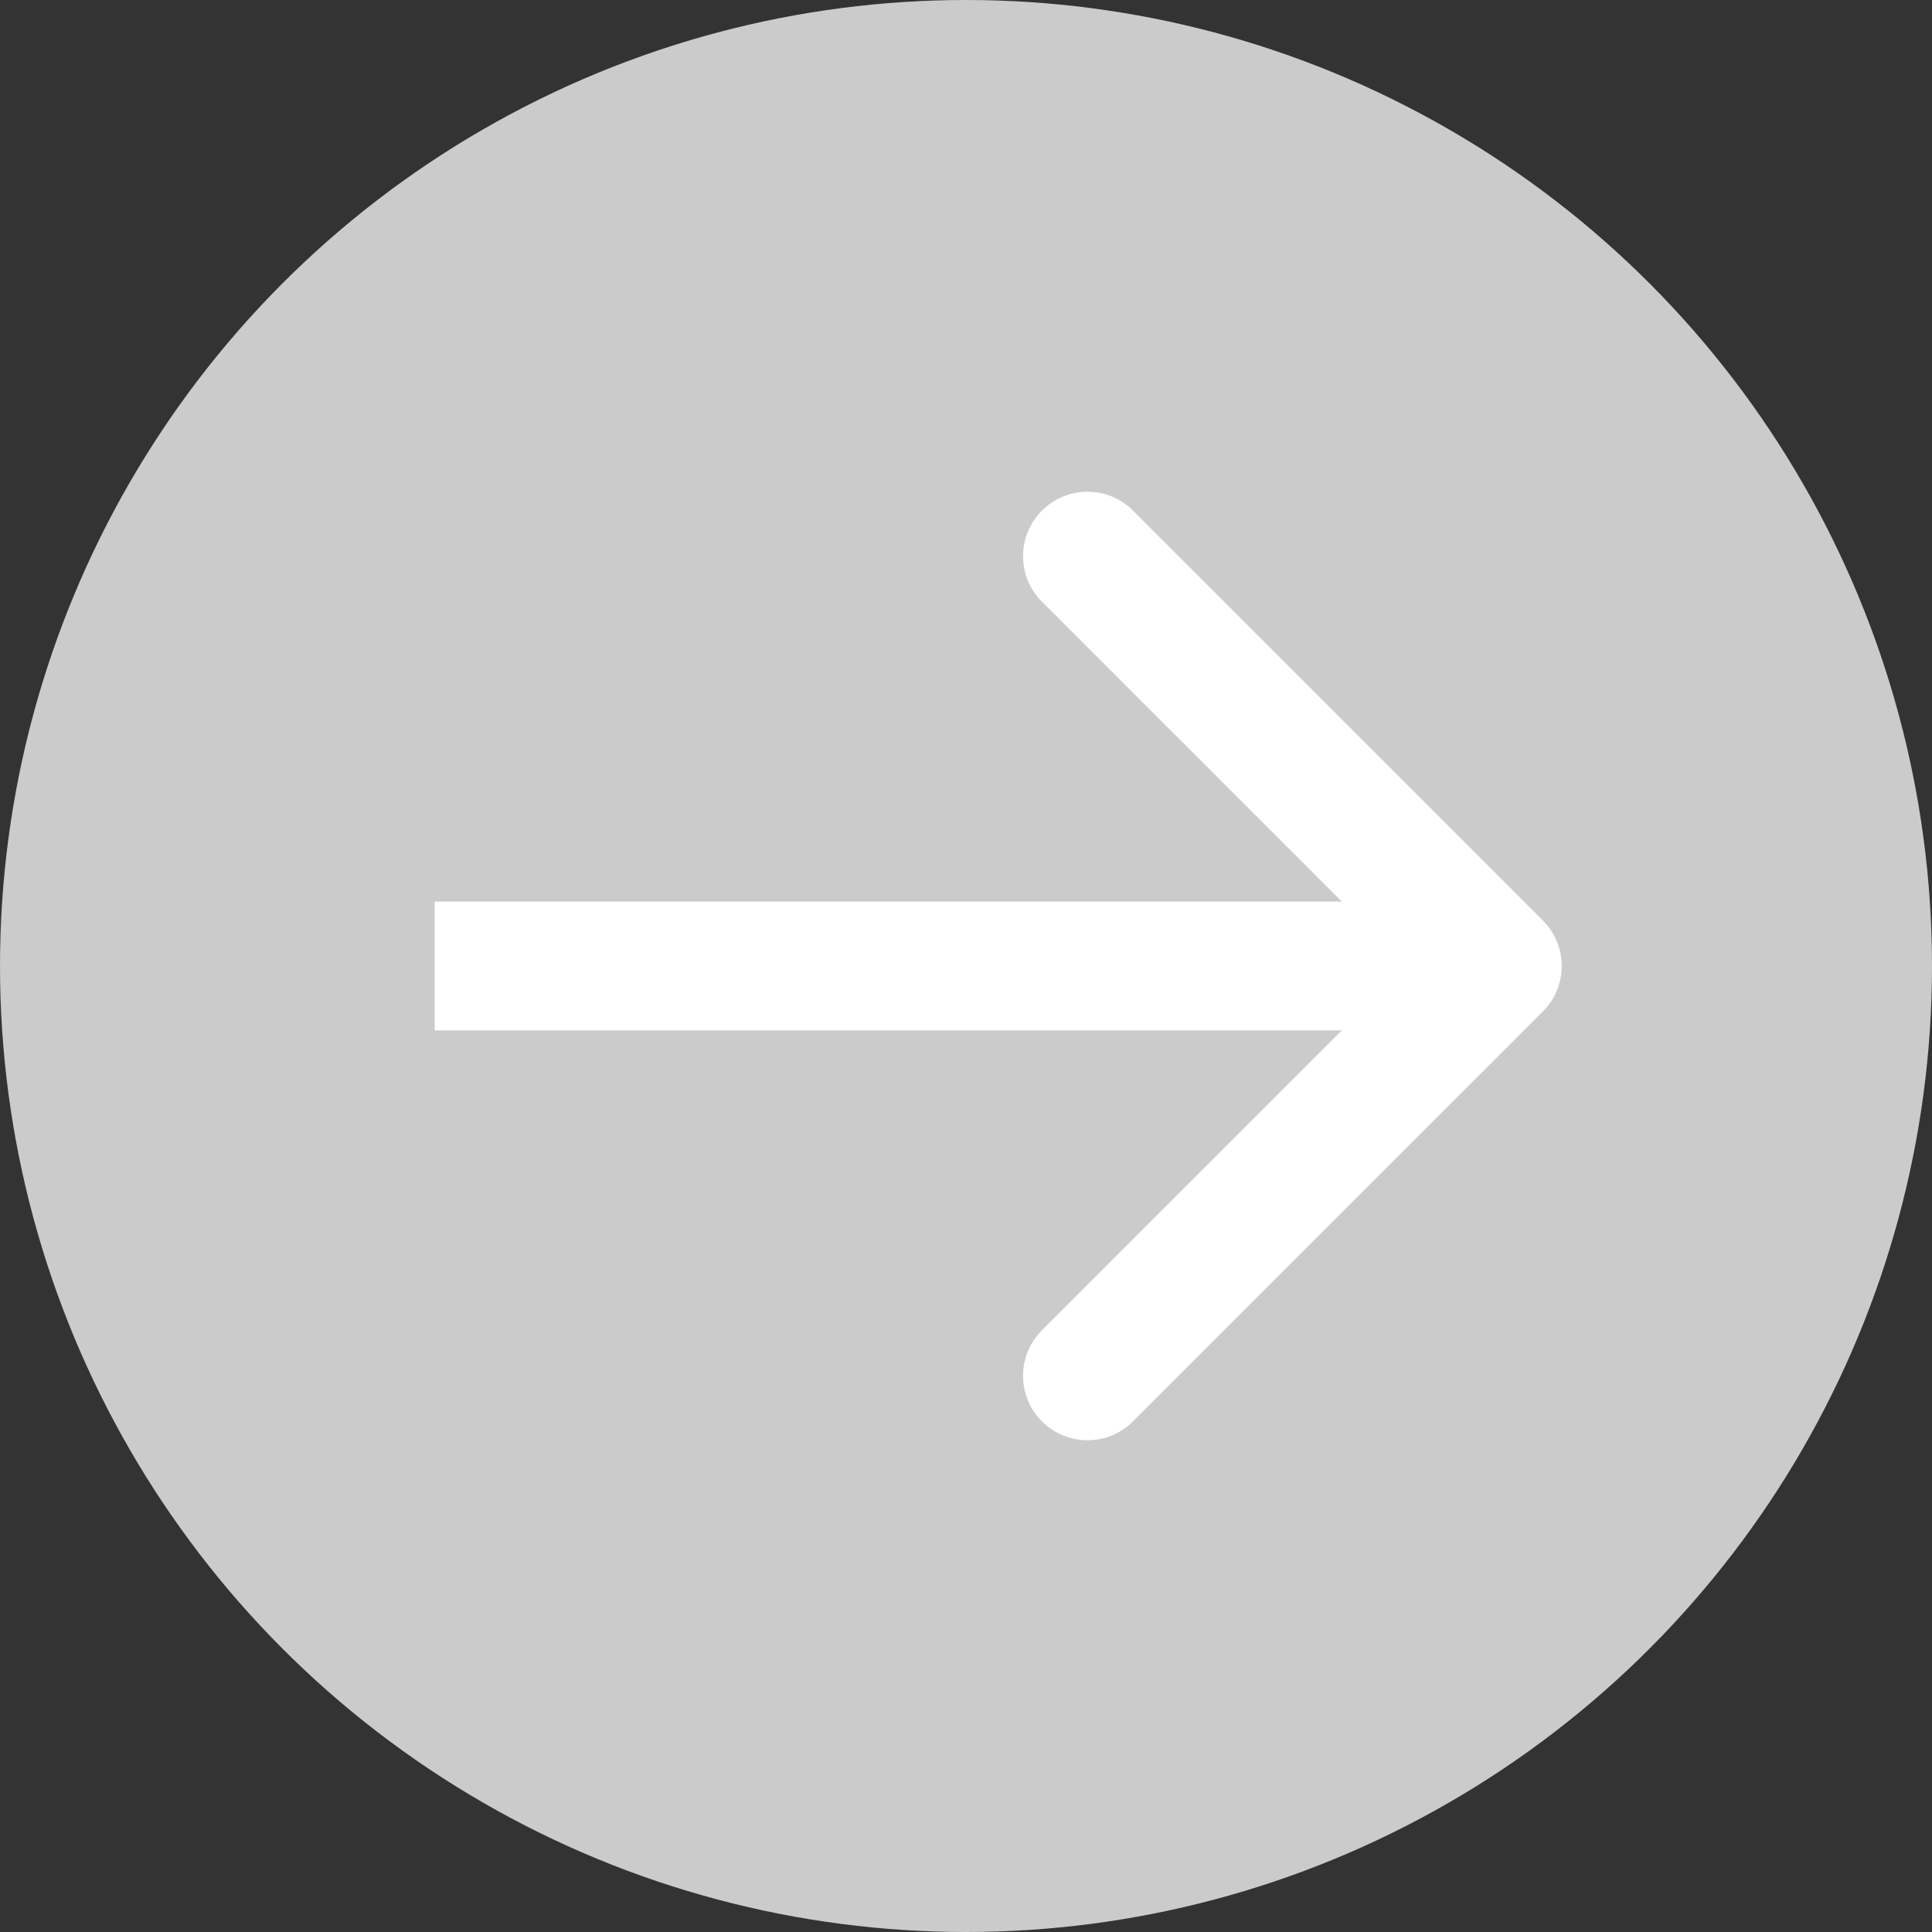
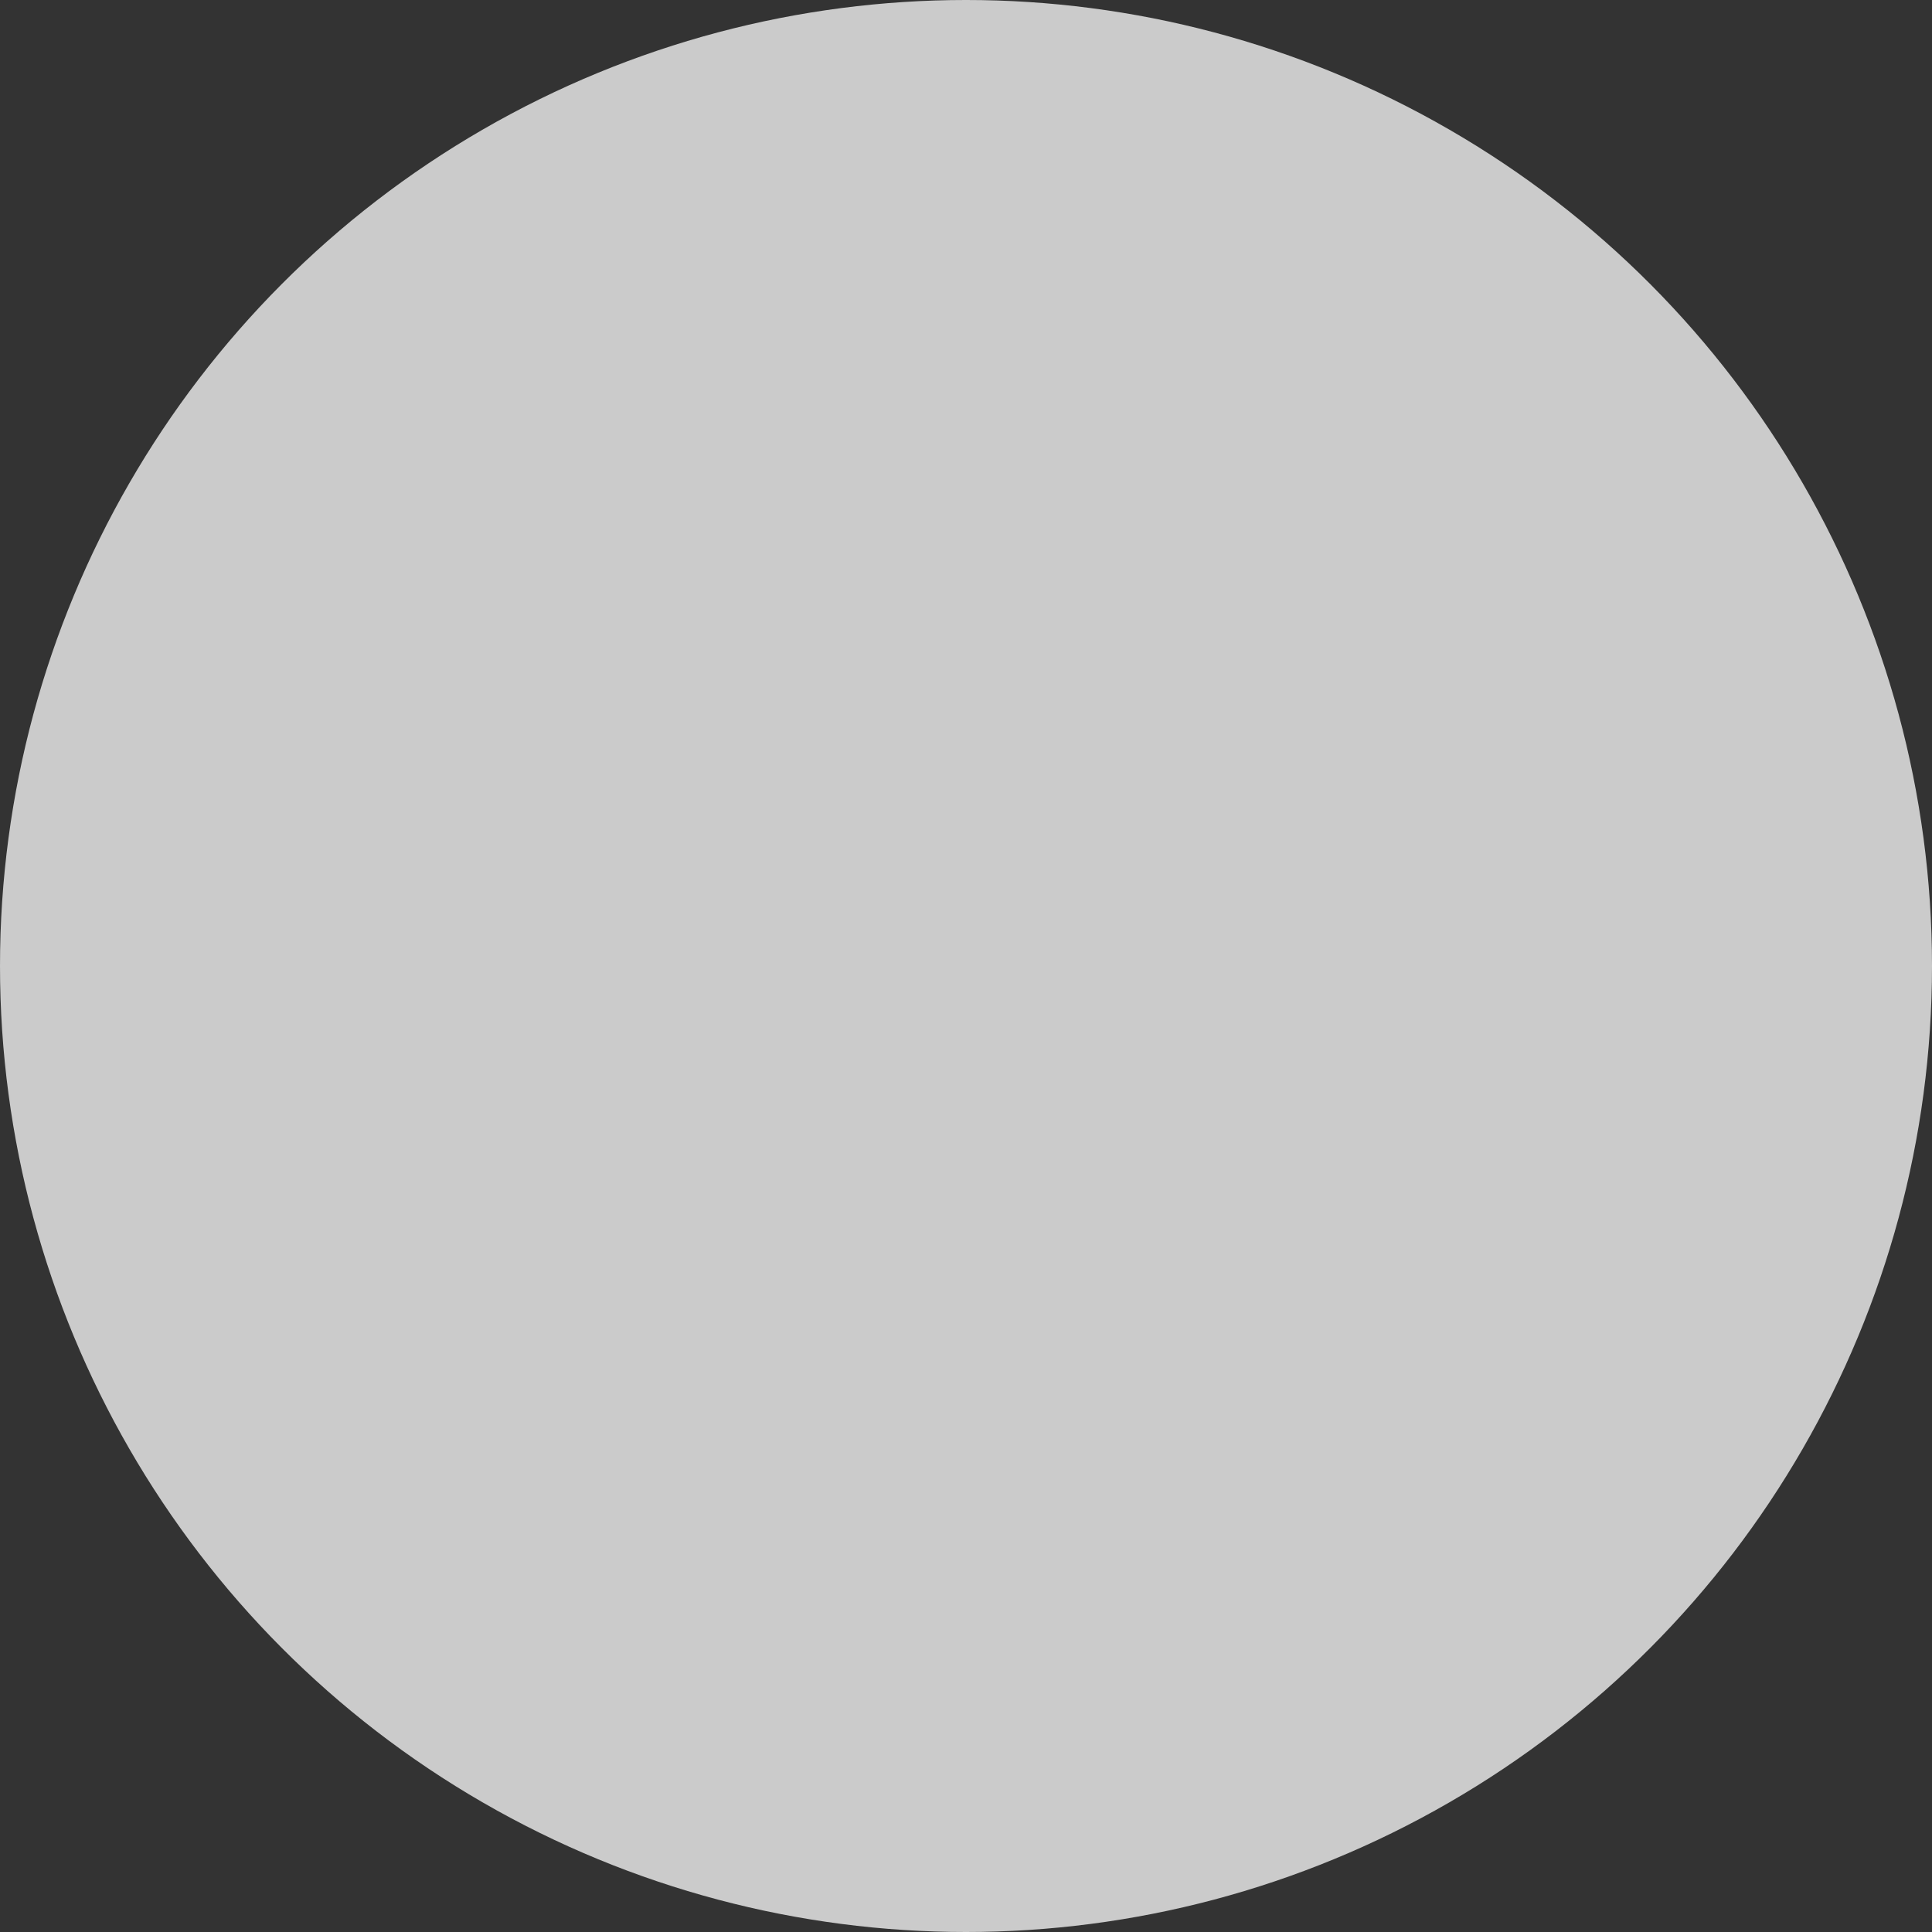
<svg xmlns="http://www.w3.org/2000/svg" width="30" height="30" viewBox="0 0 30 30" fill="none">
  <rect x="0" y="0" width="30" height="30" fill="#333333" stroke="none" />
  <circle cx="15" cy="15" r="15" fill="#CBCBCB" />
-   <path d="M23.957 15.707C24.348 15.317 24.348 14.683 23.957 14.293L17.593 7.929C17.203 7.538 16.57 7.538 16.179 7.929C15.788 8.319 15.788 8.953 16.179 9.343L21.836 15L16.179 20.657C15.788 21.047 15.788 21.68 16.179 22.071C16.57 22.462 17.203 22.462 17.593 22.071L23.957 15.707ZM6.75 16L23.25 16V14L6.75 14V16Z" fill="white" />
</svg>